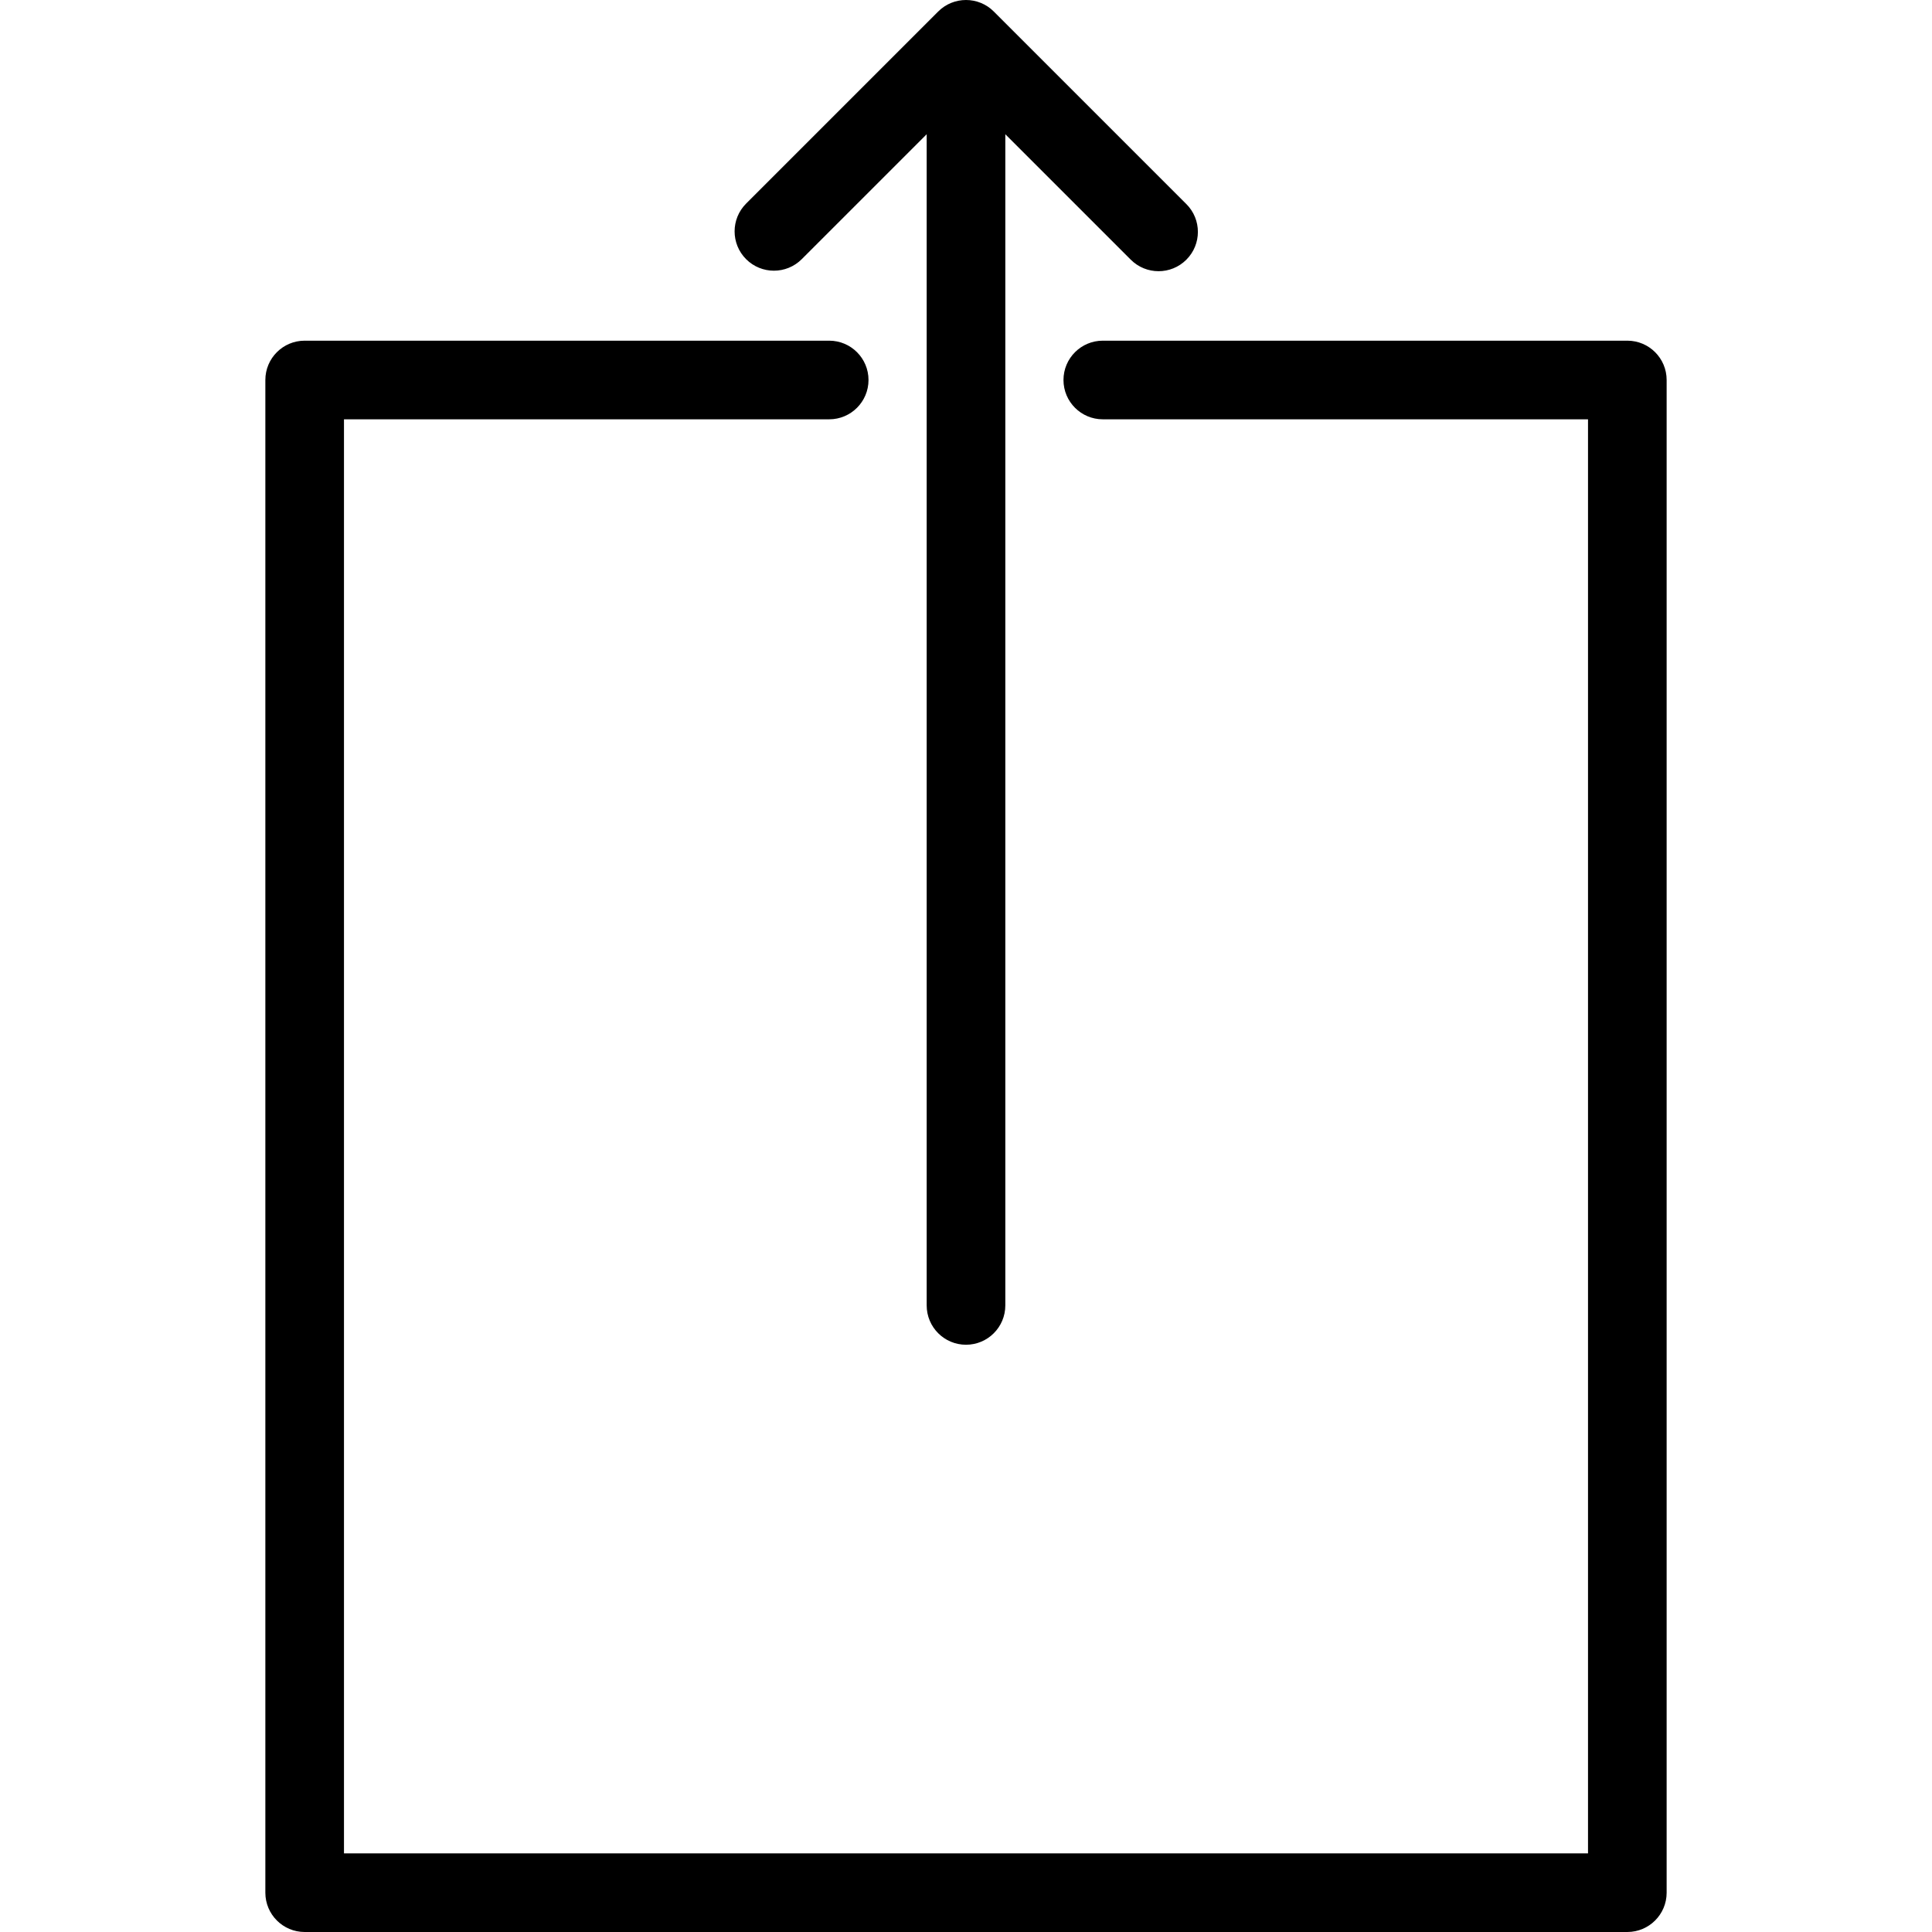
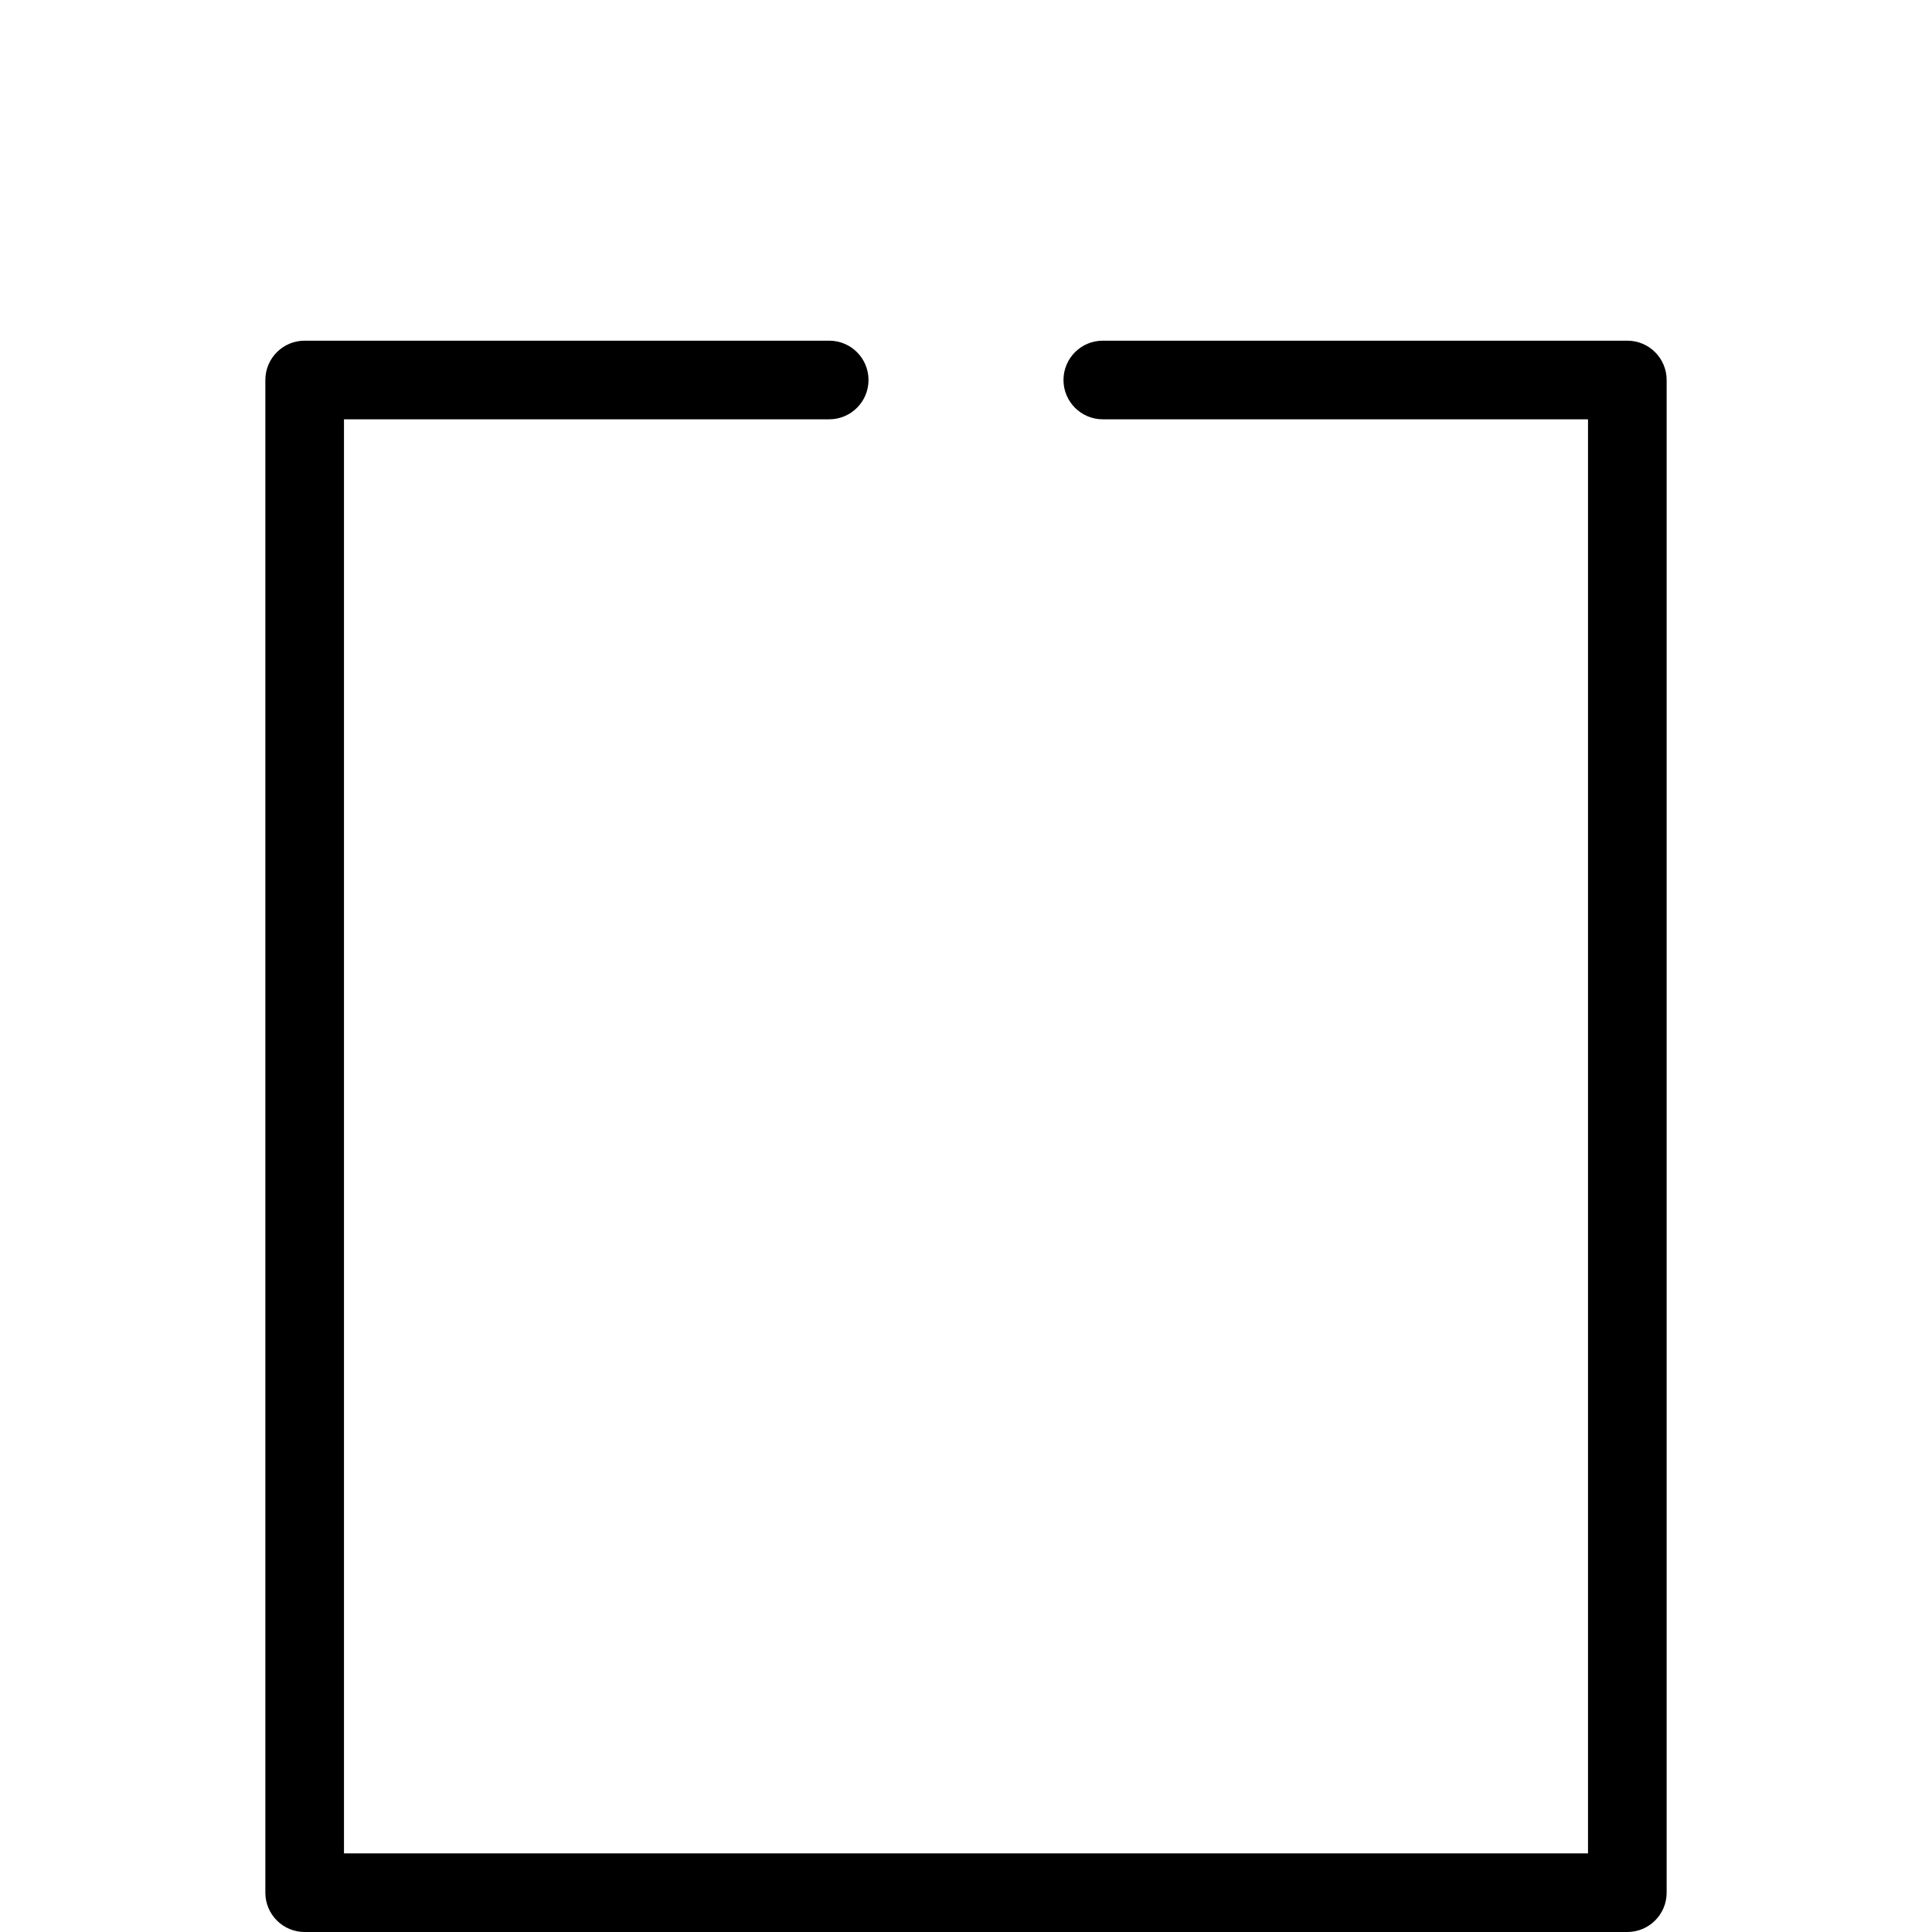
<svg xmlns="http://www.w3.org/2000/svg" id="Capa_1" x="0px" y="0px" viewBox="0 0 294.842 294.842" style="enable-background:new 0 0 294.842 294.842;" xml:space="preserve">
  <g>
    <path d="M248.346,51.991h-80.048c-3.313,0-6,2.687-6,6s2.687,6,6,6h74.048v218.851H52.495V63.991h74.048c3.313,0,6-2.687,6-6   s-2.687-6-6-6H46.495c-3.313,0-6,2.687-6,6v230.851c0,3.313,2.687,6,6,6h201.851c3.313,0,6-2.687,6-6V57.991   C254.346,54.677,251.66,51.991,248.346,51.991z" />
-     <path d="M122.351,39.554l19.07-19.069v178.736c0,3.313,2.687,6,6,6s6-2.687,6-6V20.485l19.146,19.145   c1.171,1.172,2.707,1.758,4.242,1.758s3.071-0.586,4.242-1.758c2.344-2.343,2.344-6.142,0-8.484L151.663,1.758   c-2.341-2.343-6.142-2.344-8.485-0.001l-29.313,29.312c-2.343,2.344-2.343,6.143,0,8.485   C116.209,41.897,120.007,41.896,122.351,39.554z" />
  </g>
  <g>
</g>
  <g>
</g>
  <g>
</g>
  <g>
</g>
  <g>
</g>
  <g>
</g>
  <g>
</g>
  <g>
</g>
  <g>
</g>
  <g>
</g>
  <g>
</g>
  <g>
</g>
  <g>
</g>
  <g>
</g>
  <g>
</g>
</svg>